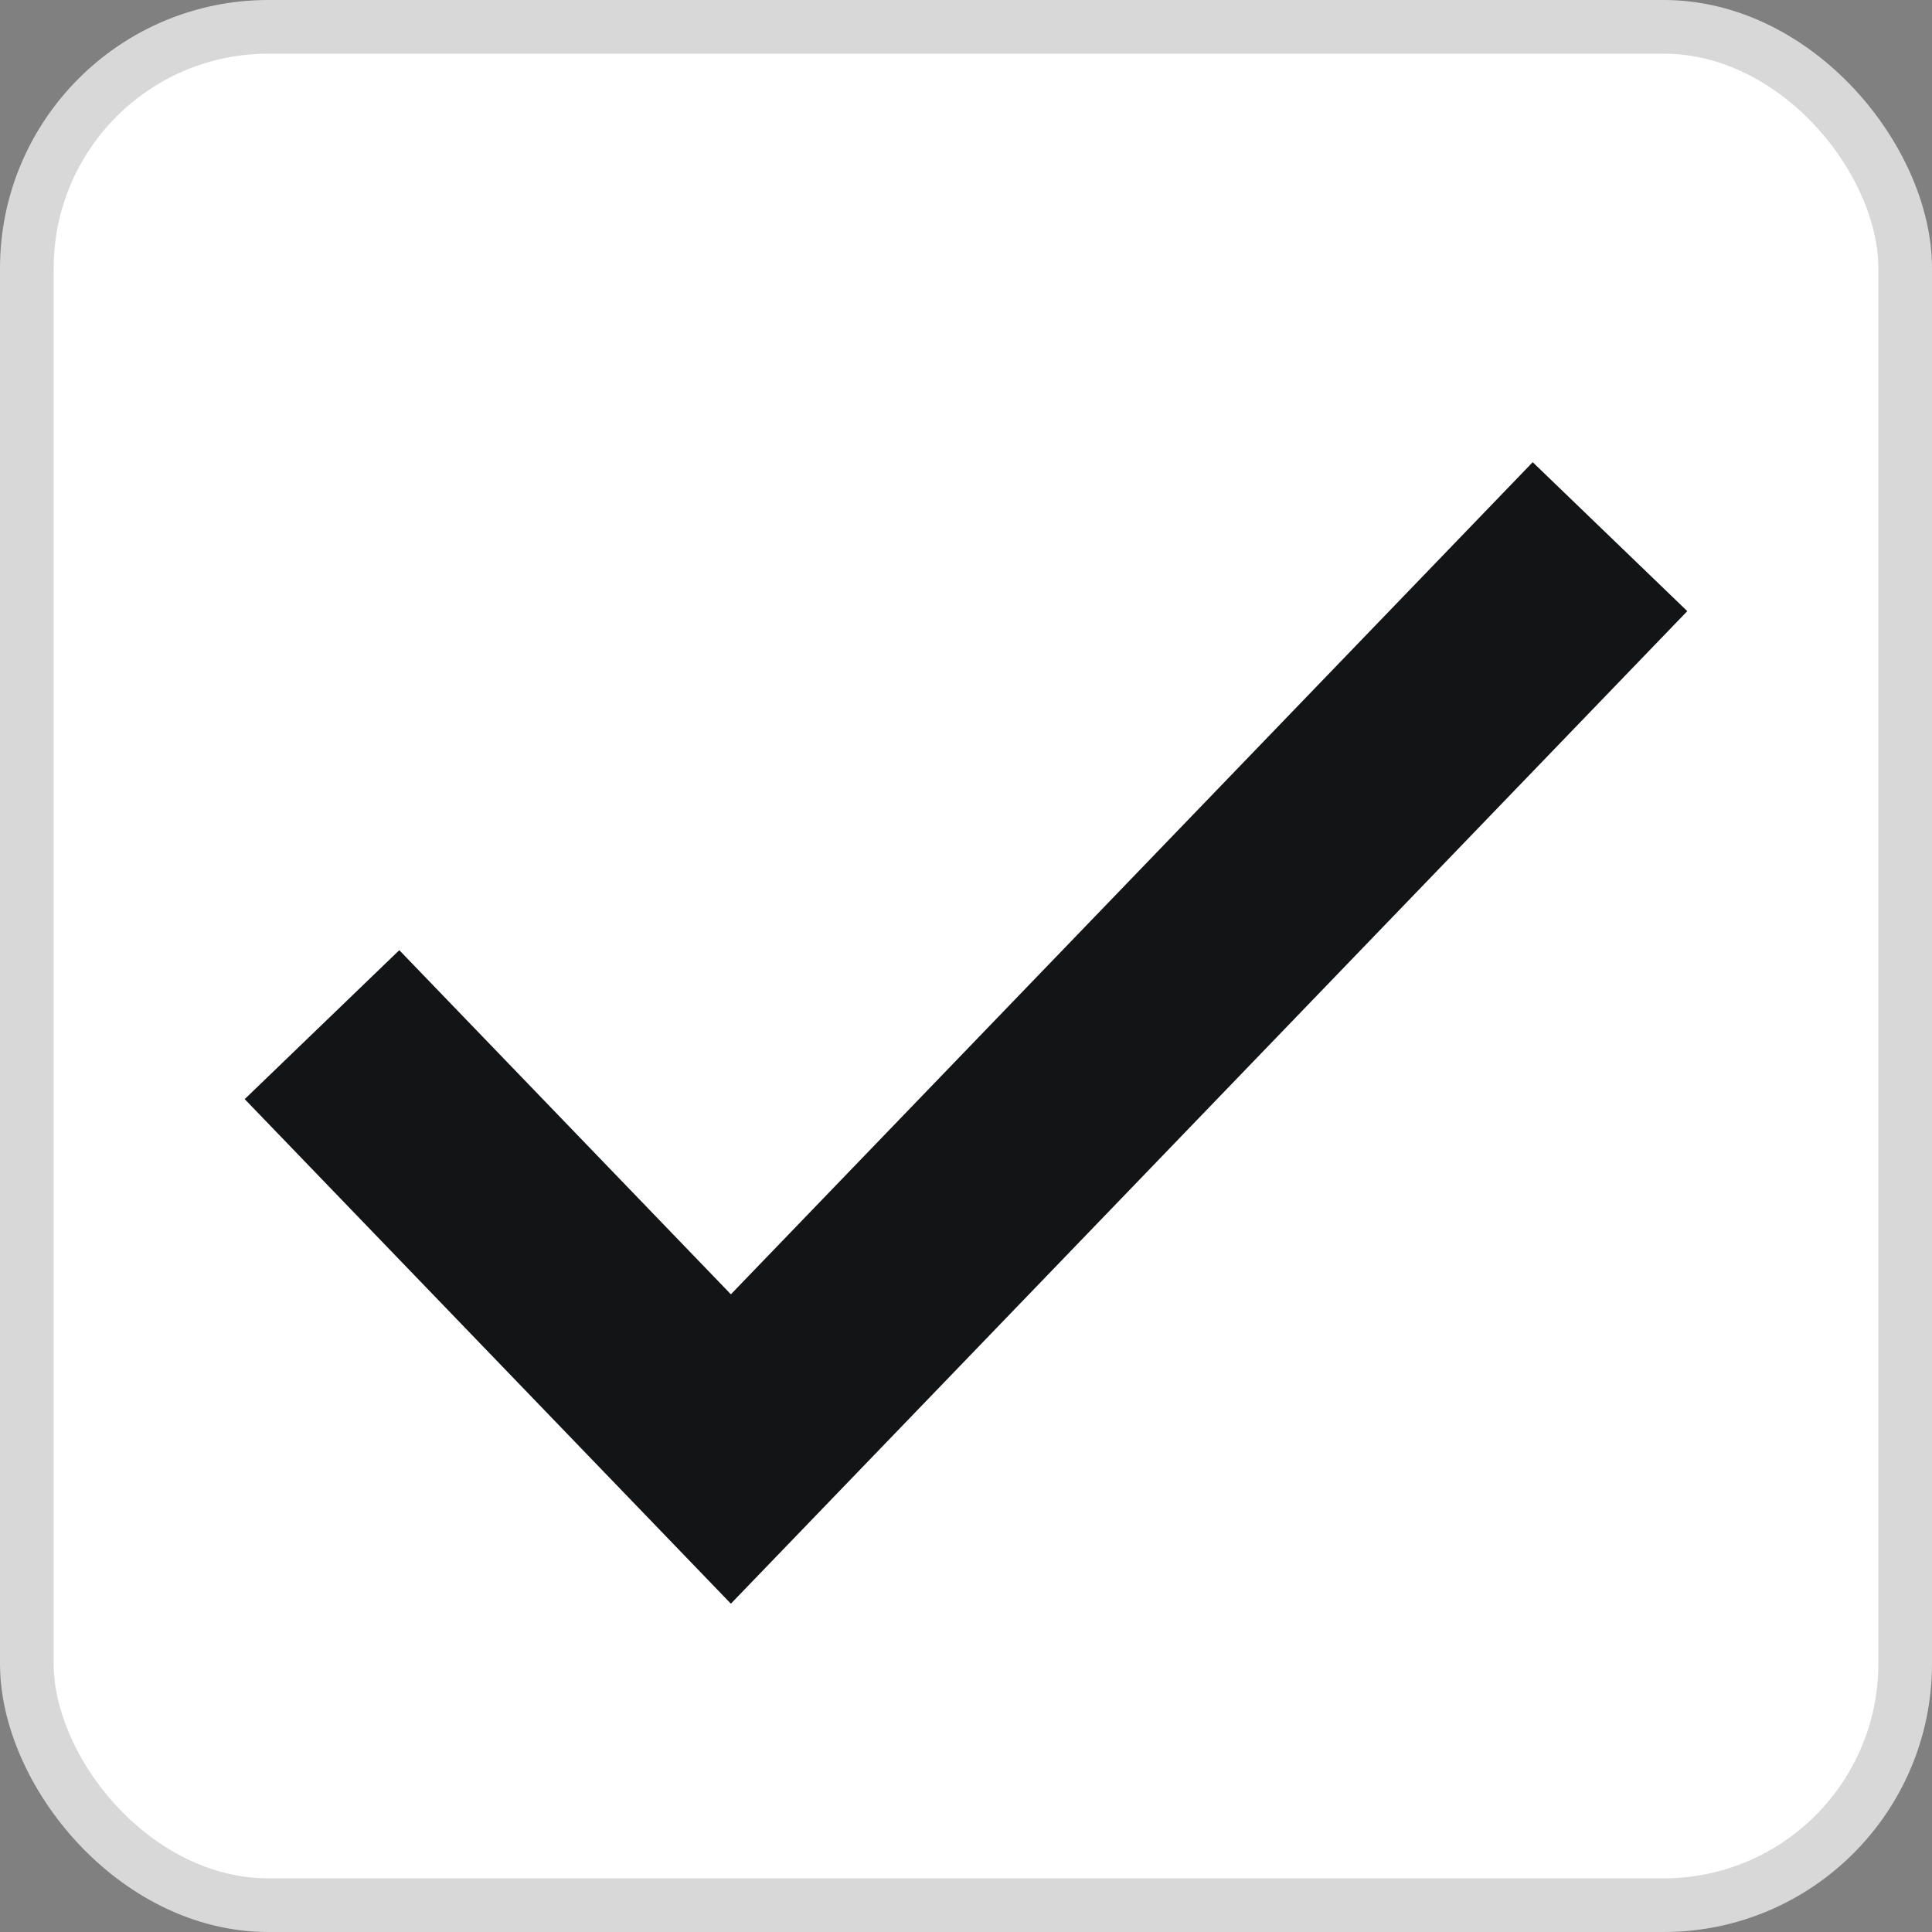
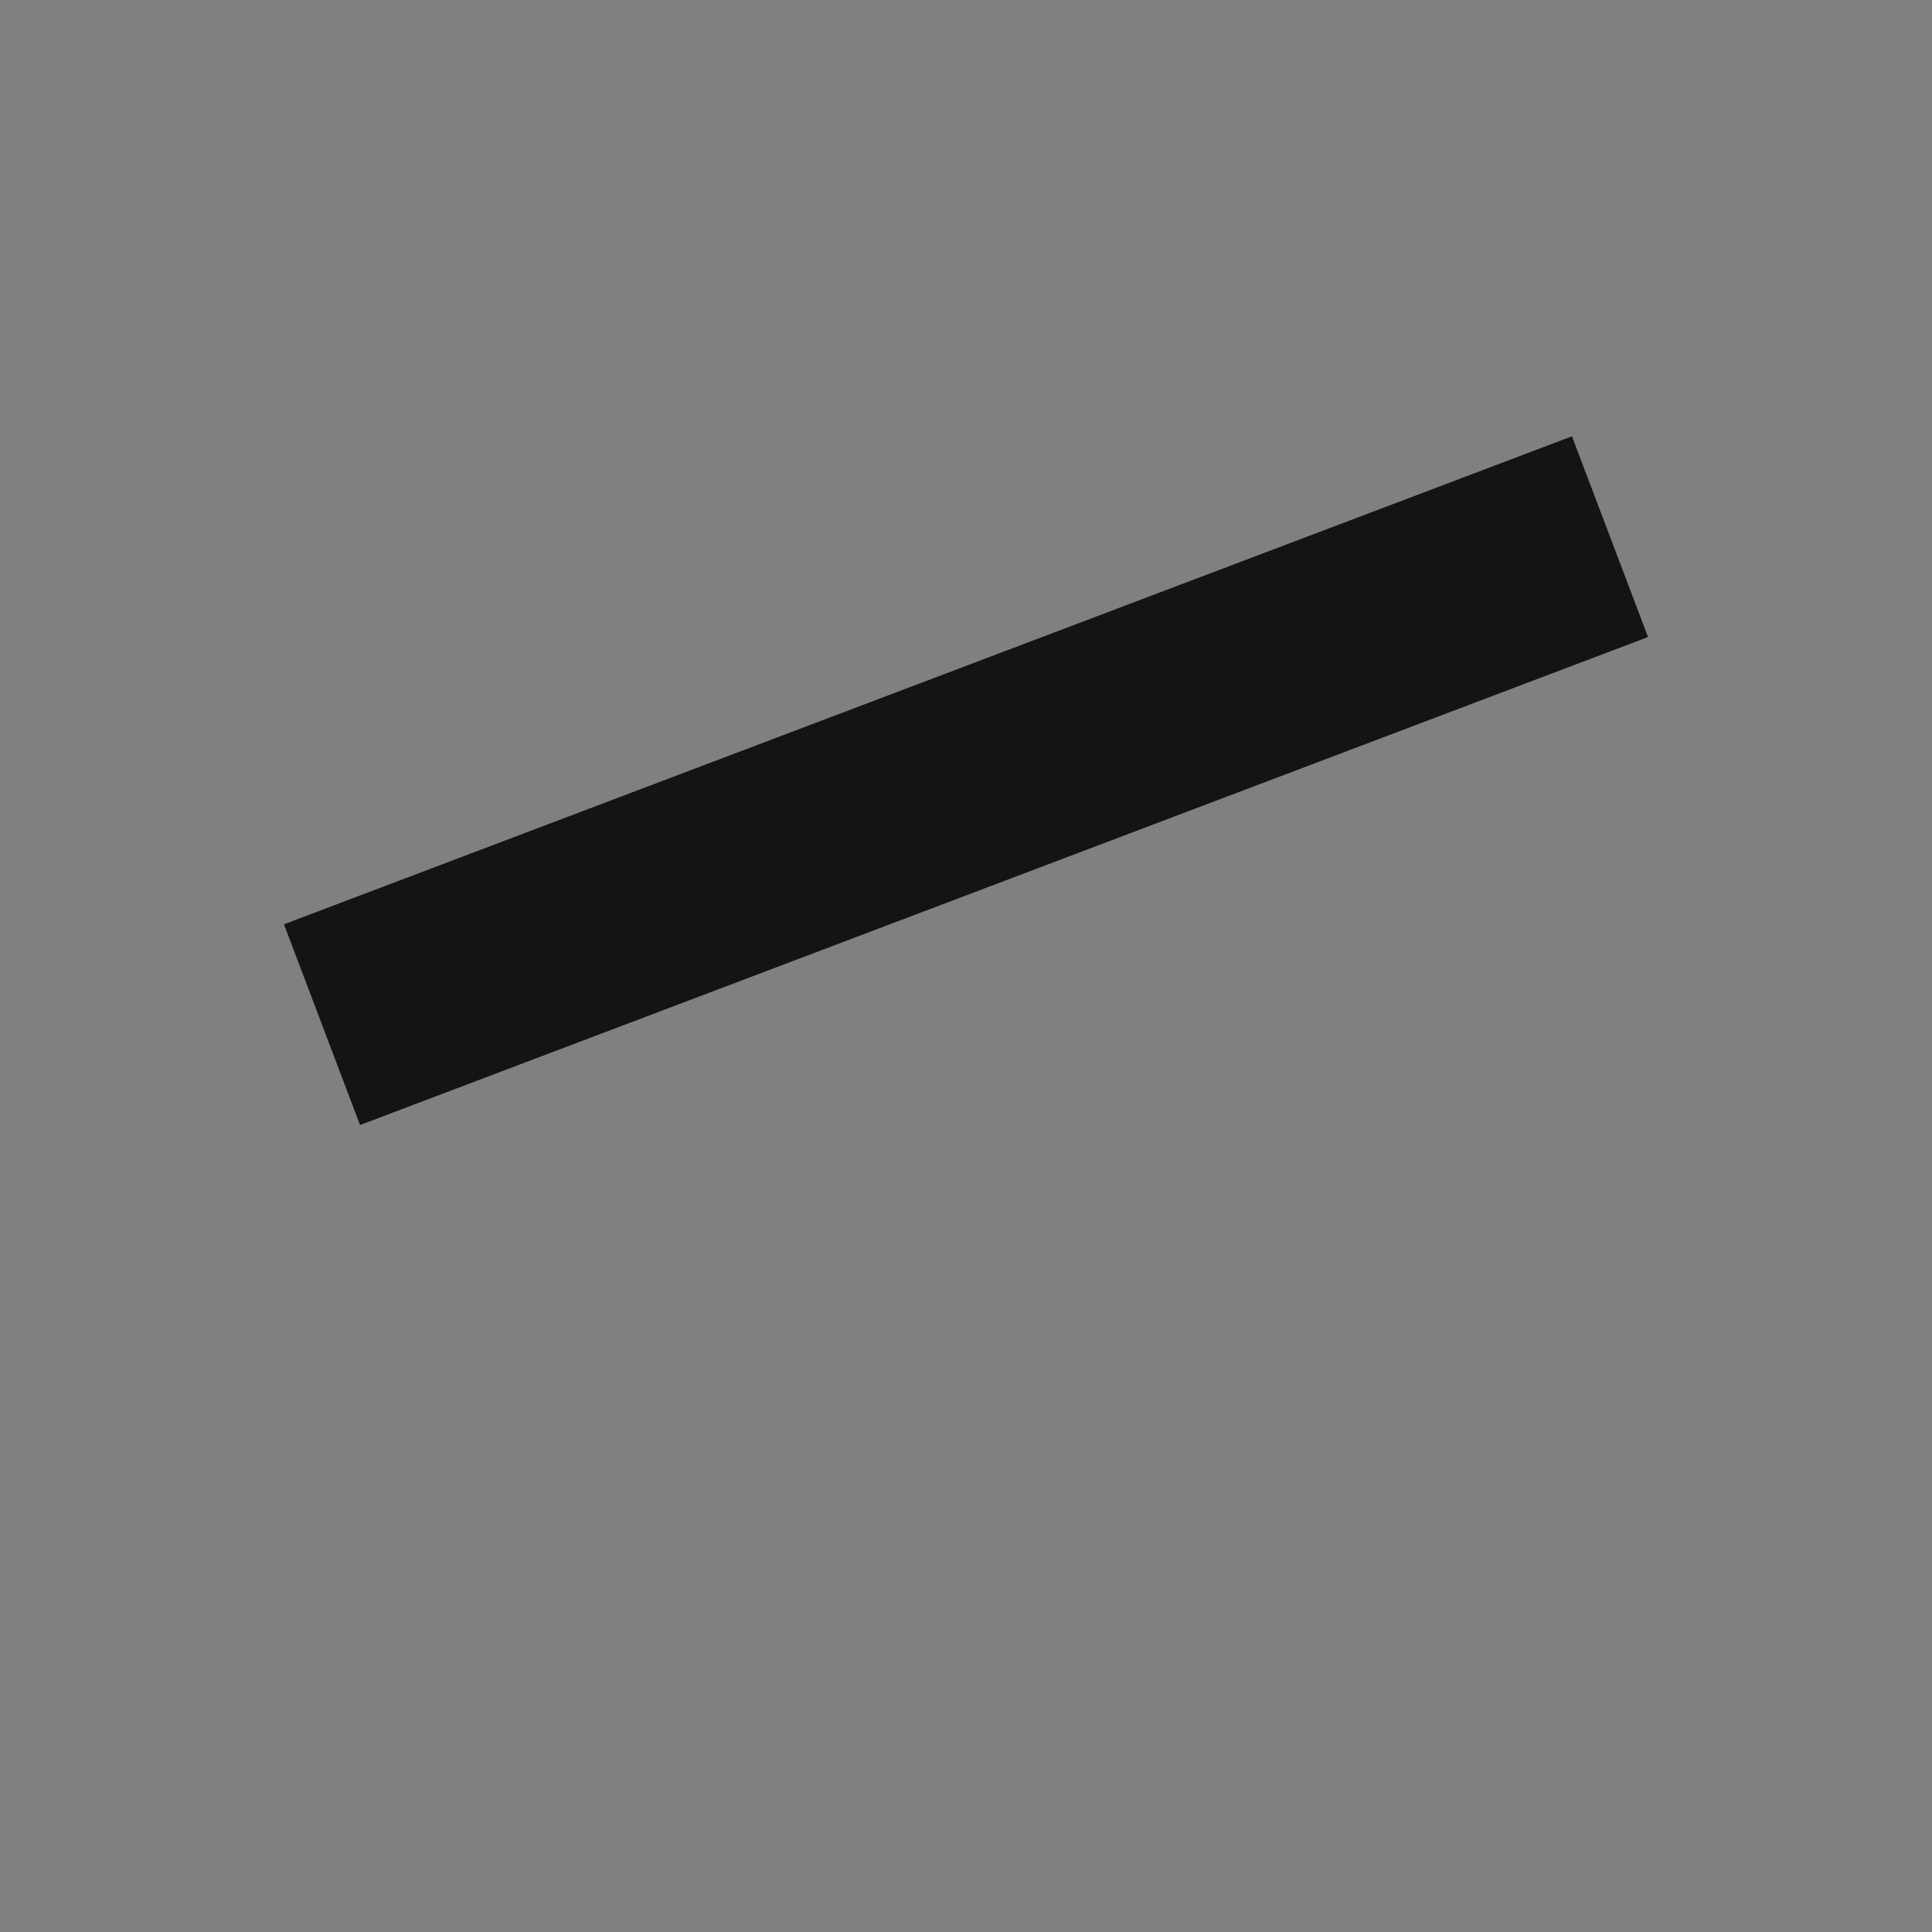
<svg xmlns="http://www.w3.org/2000/svg" width="36" height="36" viewBox="0 0 36 36" fill="none">
  <rect x="0" y="0" width="36" height="36" fill="#808080" stroke="none" />
-   <rect x="0.5" y="0.5" width="35" height="35" rx="4.5" fill="white" stroke="#D8D8D8" />
-   <path d="M6 19.093L13.619 27L30 10" stroke="#131416" stroke-width="4" />
+   <path d="M6 19.093L30 10" stroke="#131416" stroke-width="4" />
</svg>